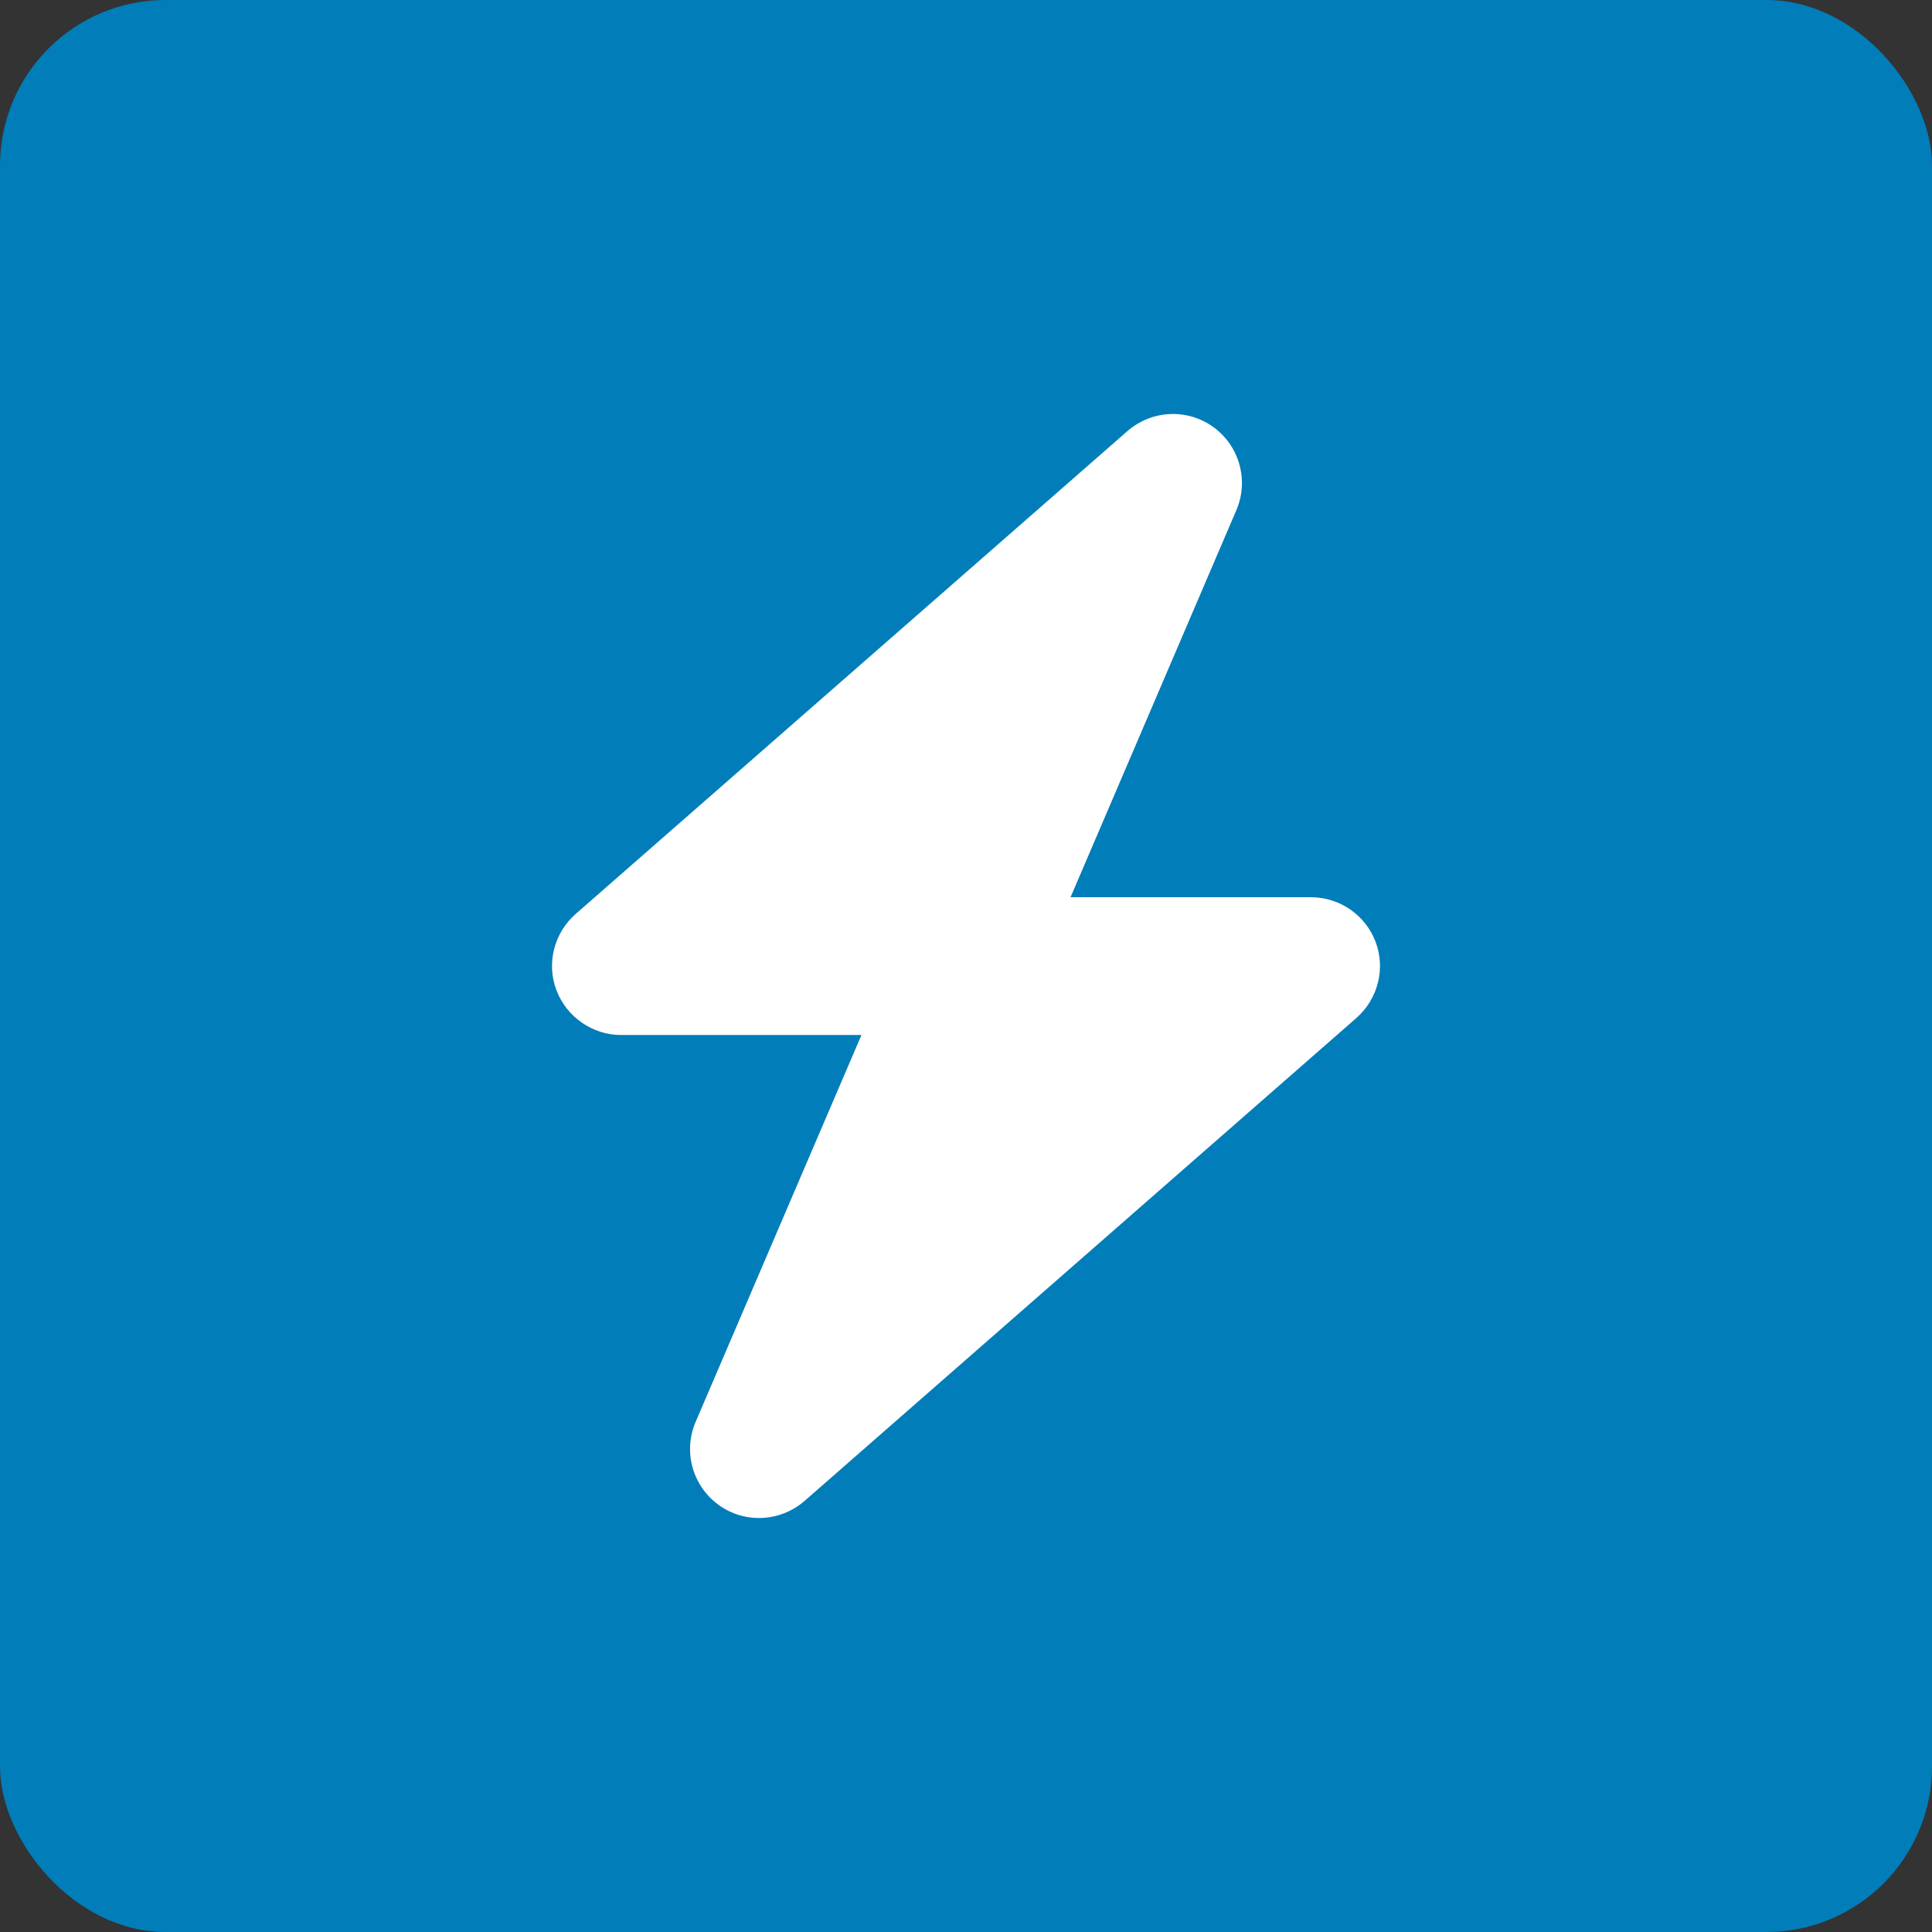
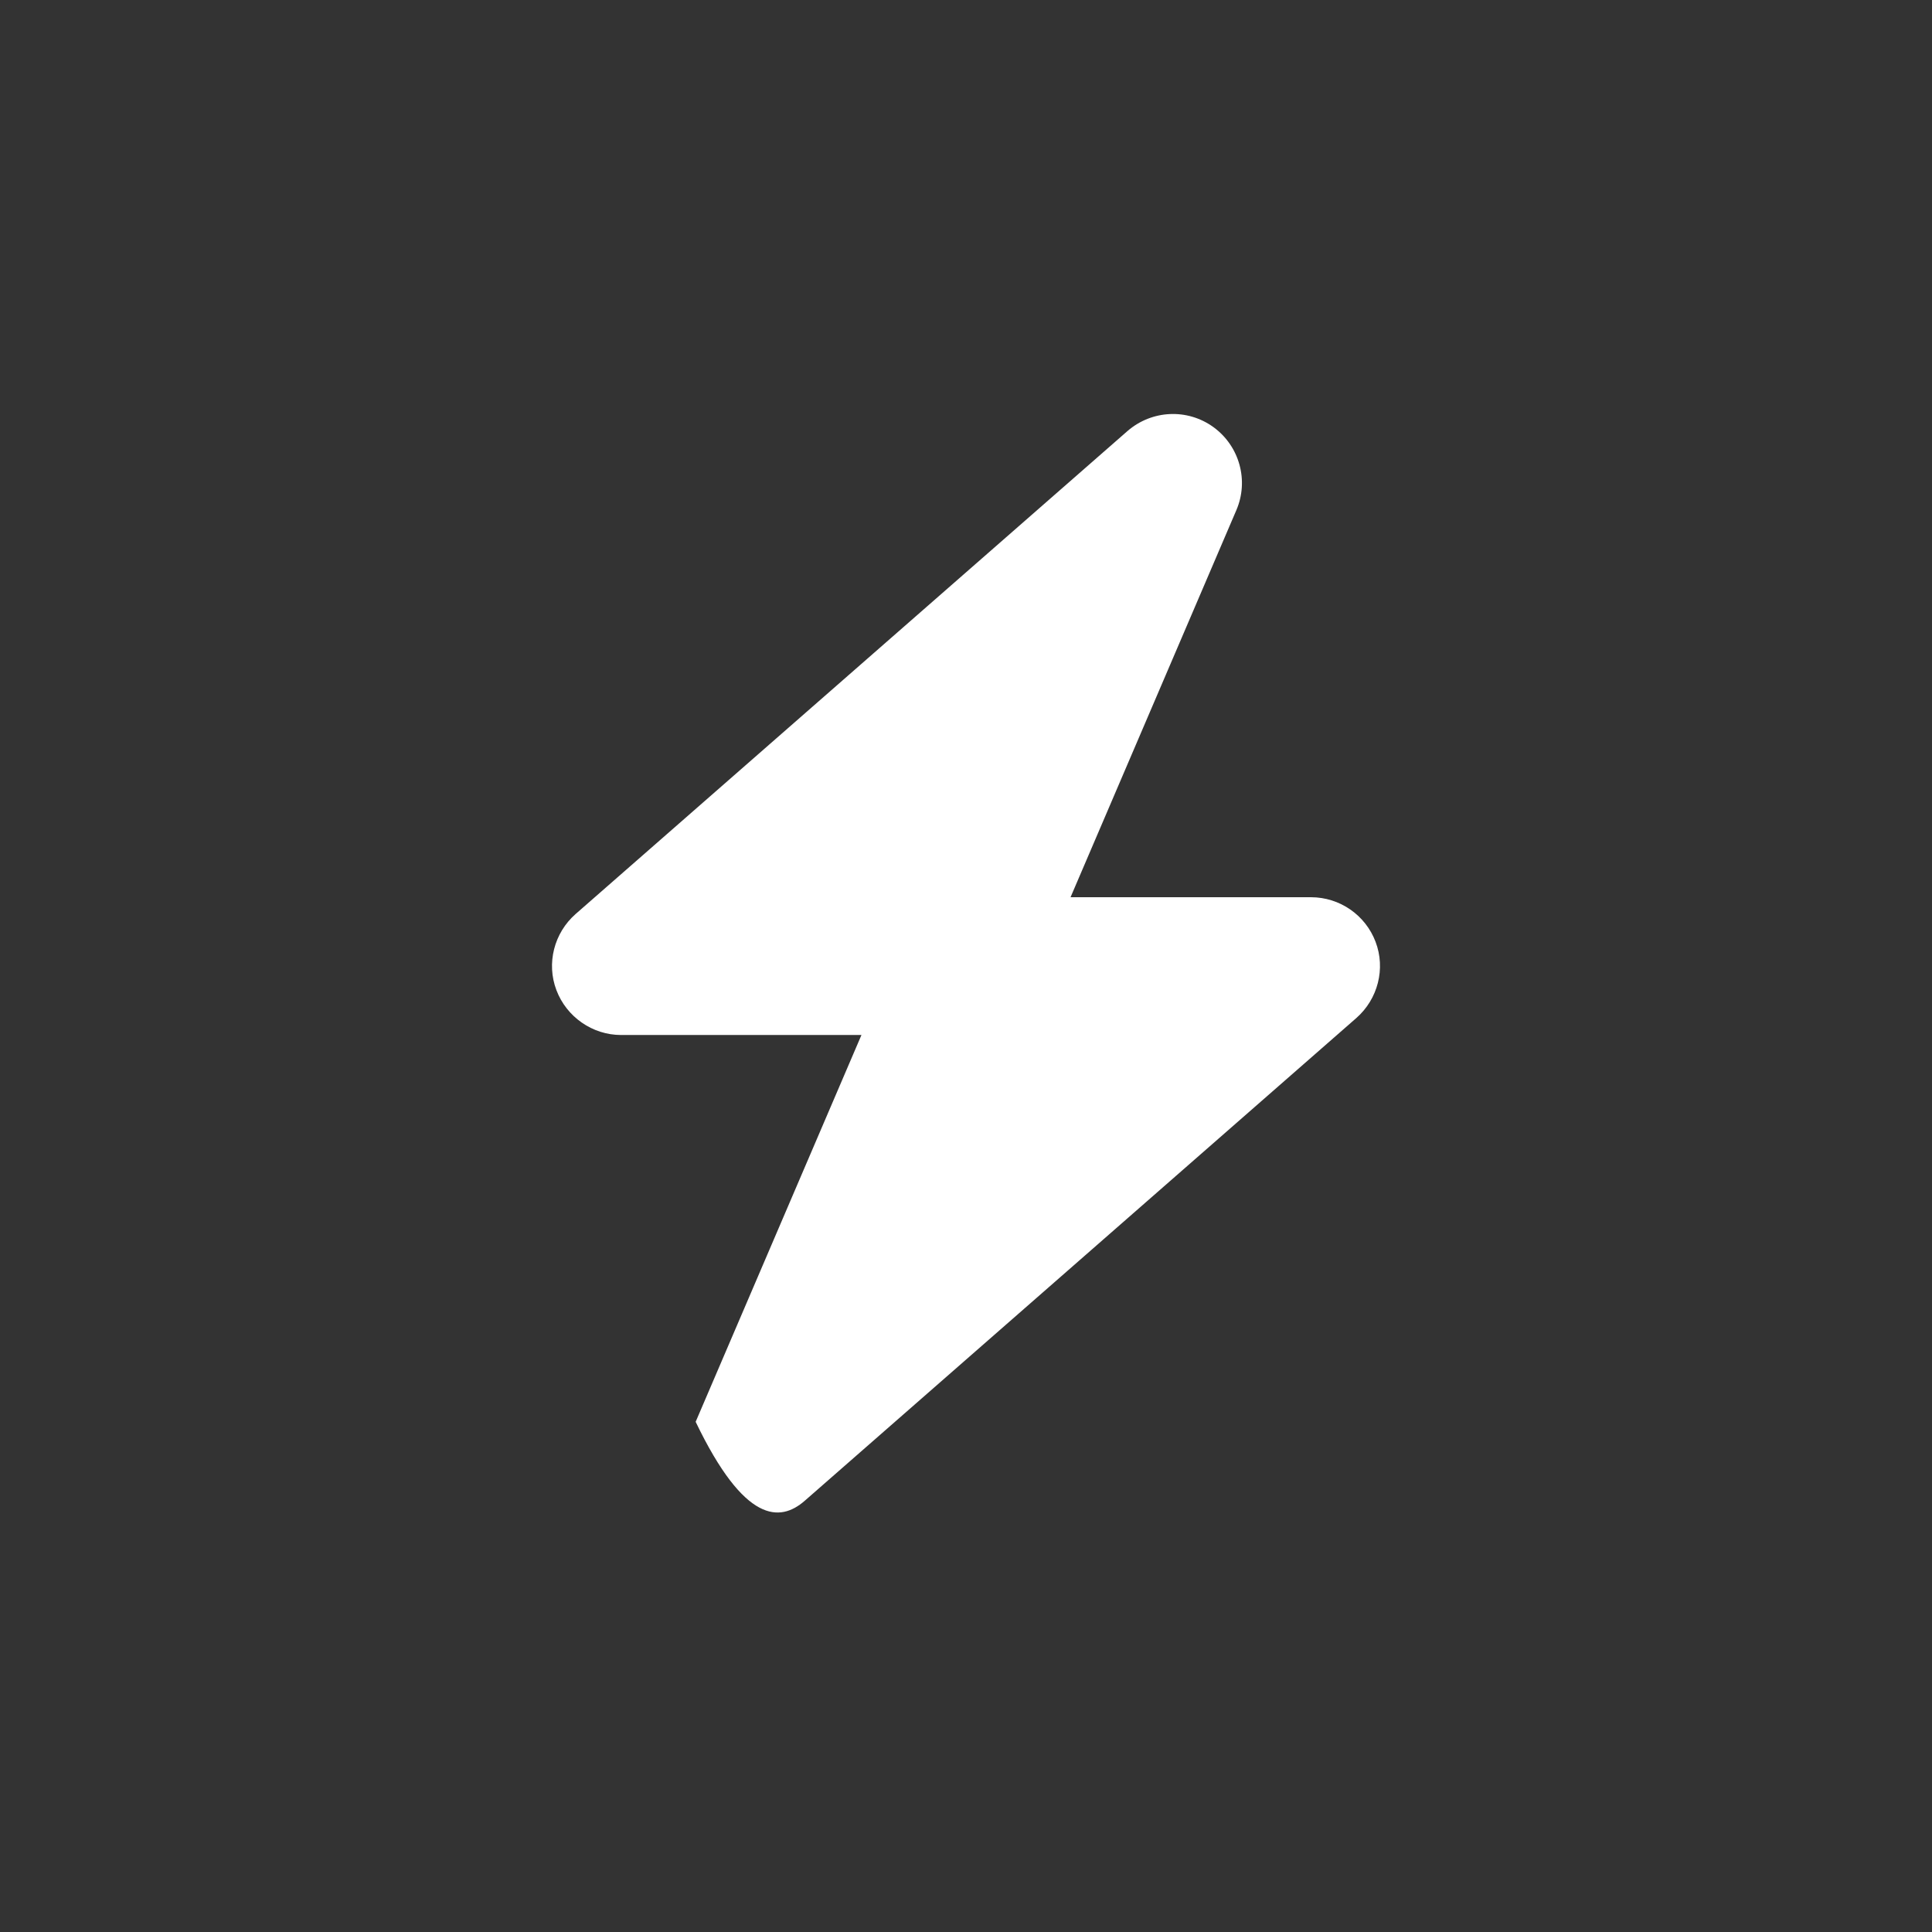
<svg xmlns="http://www.w3.org/2000/svg" width="70" height="70" viewBox="0 0 70 70" fill="none">
  <rect x="0" y="0" width="70" height="70" fill="#333333" stroke="none" />
-   <rect width="70" height="70" rx="6" fill="#017DBA" />
  <g clip-path="url(#clip0_232_1548)">
-     <path d="M44.795 18.485C45.256 17.415 44.912 16.165 43.967 15.477C43.022 14.79 41.733 14.852 40.85 15.618L20.855 33.117C20.073 33.805 19.792 34.906 20.16 35.875C20.527 36.844 21.464 37.5 22.503 37.5H31.212L25.205 51.515C24.744 52.585 25.088 53.835 26.033 54.523C26.978 55.21 28.267 55.148 29.15 54.382L49.145 36.883C49.926 36.195 50.208 35.094 49.84 34.125C49.473 33.156 48.544 32.508 47.497 32.508H38.788L44.795 18.485Z" fill="white" />
+     <path d="M44.795 18.485C45.256 17.415 44.912 16.165 43.967 15.477C43.022 14.79 41.733 14.852 40.85 15.618L20.855 33.117C20.073 33.805 19.792 34.906 20.16 35.875C20.527 36.844 21.464 37.5 22.503 37.5H31.212L25.205 51.515C26.978 55.21 28.267 55.148 29.15 54.382L49.145 36.883C49.926 36.195 50.208 35.094 49.84 34.125C49.473 33.156 48.544 32.508 47.497 32.508H38.788L44.795 18.485Z" fill="white" />
  </g>
  <defs>
    <clipPath id="clip0_232_1548">
      <rect width="30" height="40" fill="white" transform="translate(20 15)" />
    </clipPath>
  </defs>
</svg>